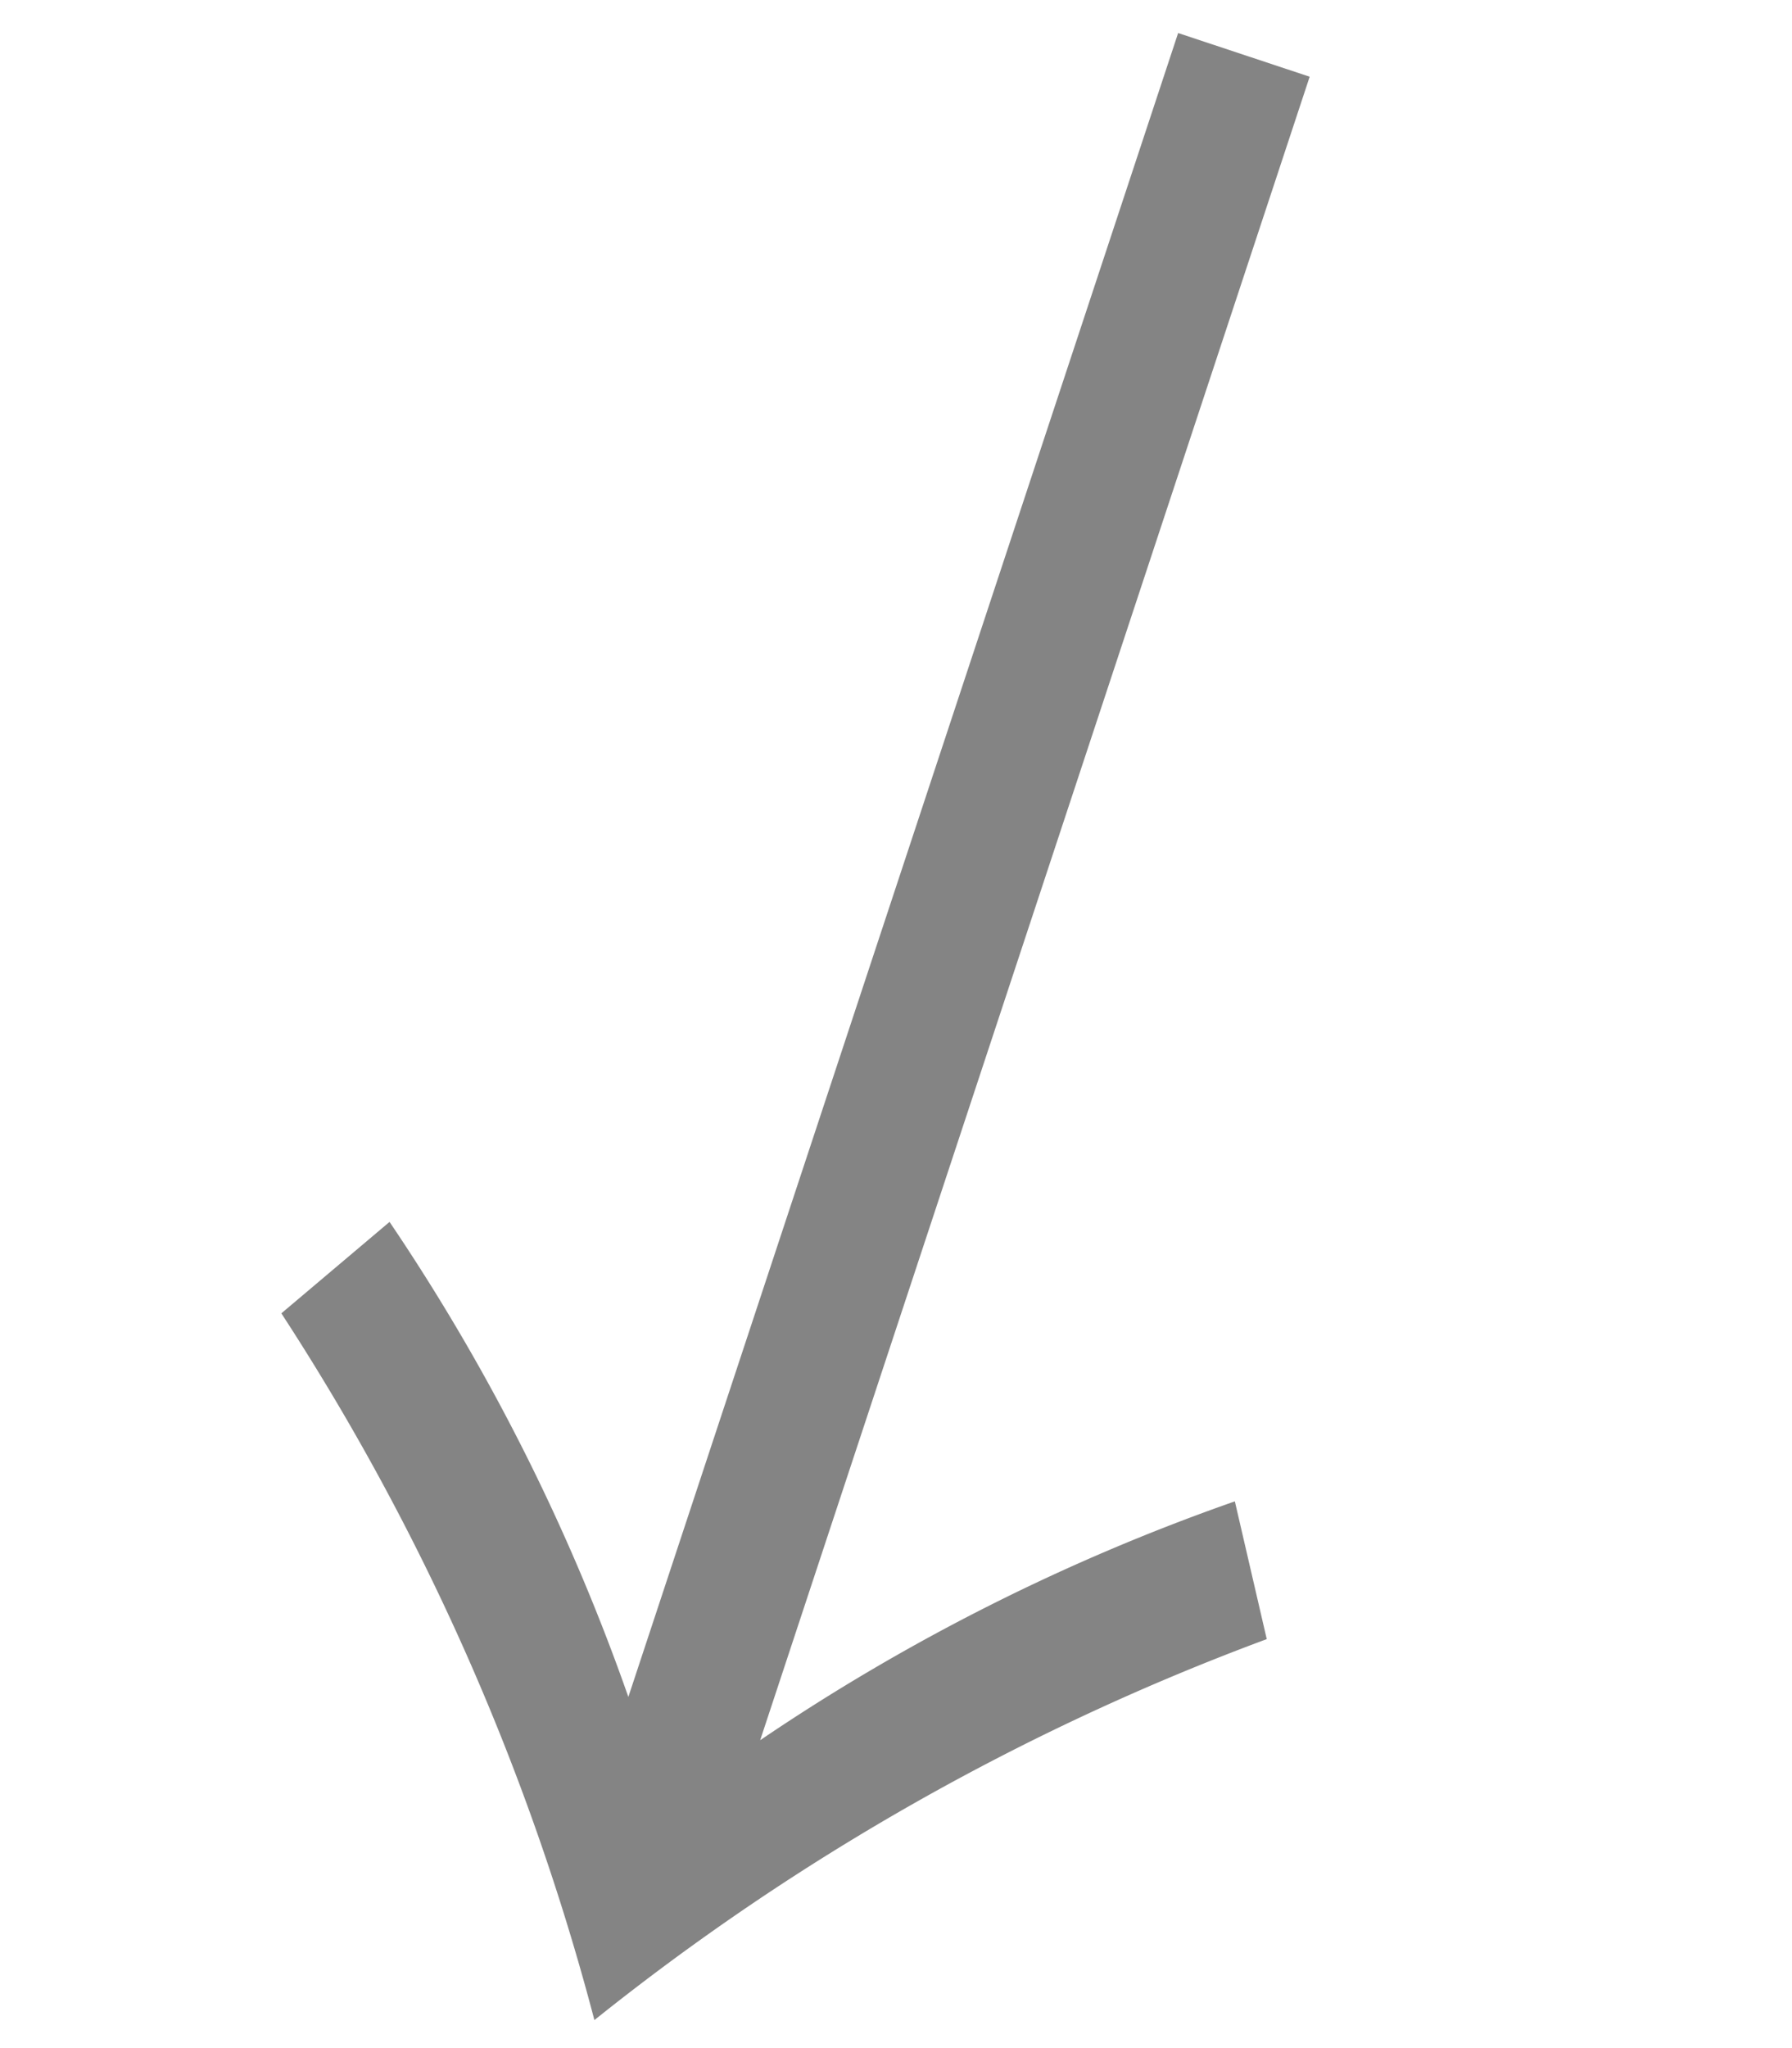
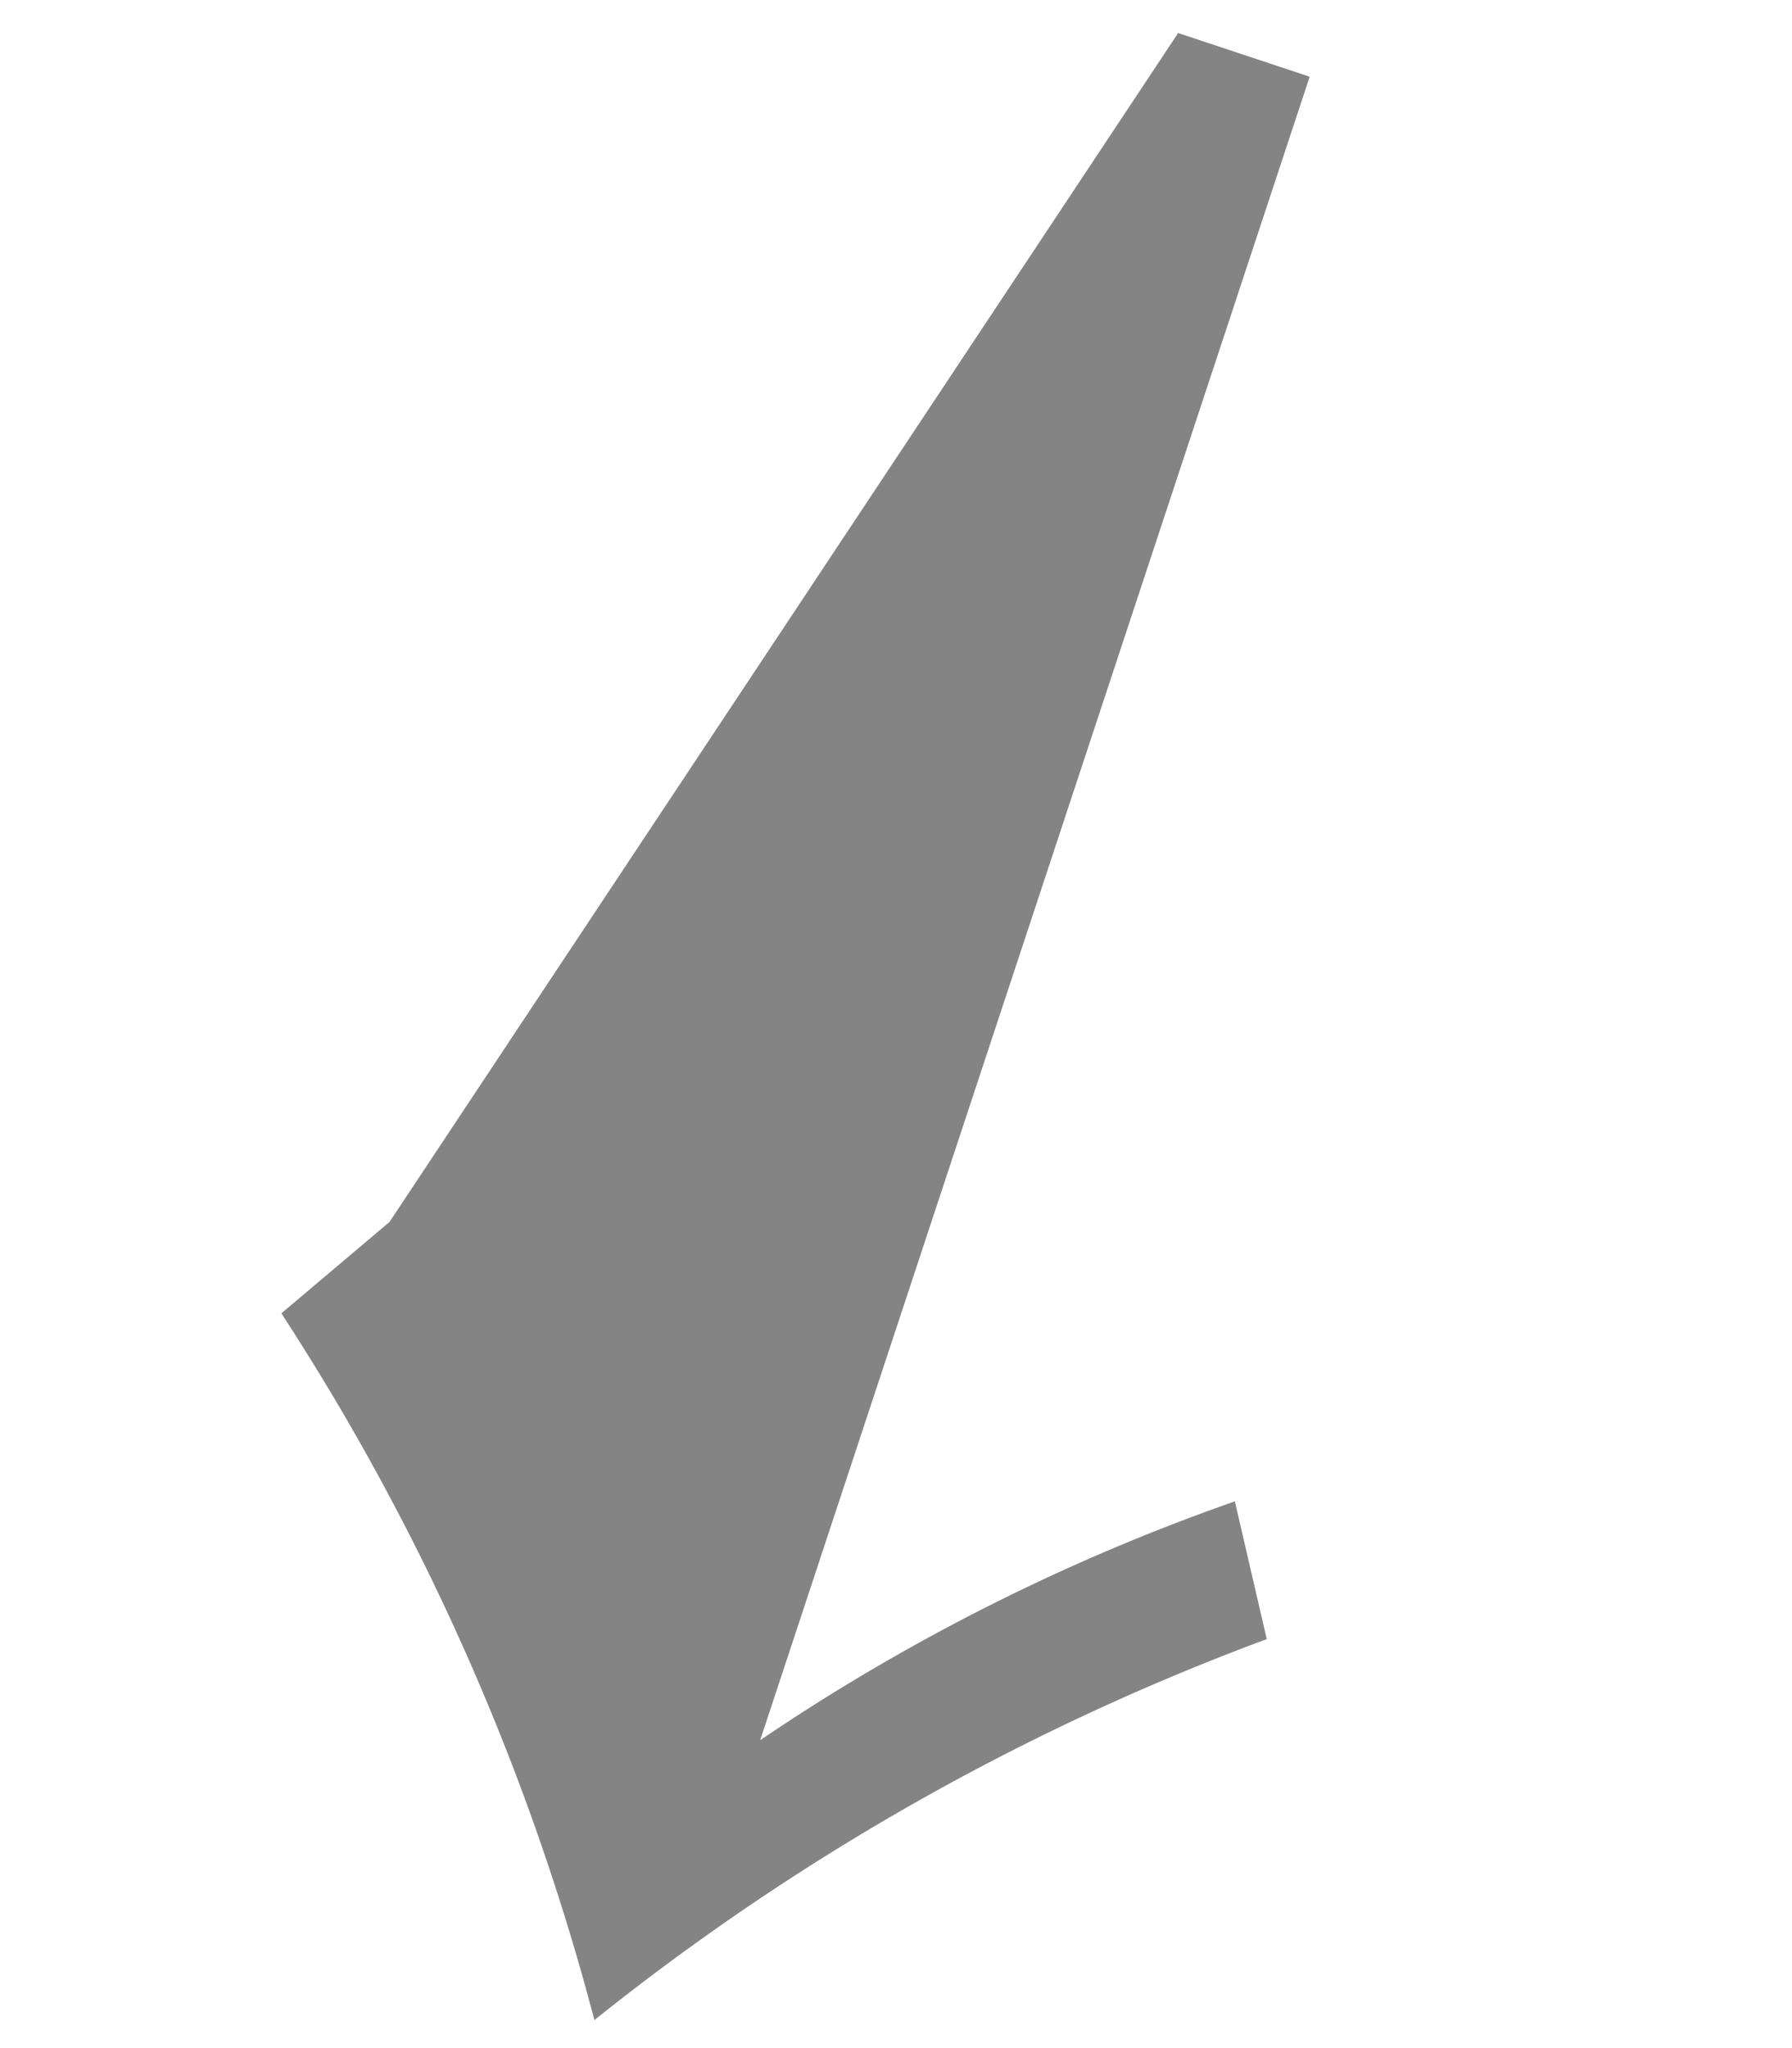
<svg xmlns="http://www.w3.org/2000/svg" width="22.471" height="25.674" viewBox="0 0 22.471 25.674">
-   <path id="パス_199001" data-name="パス 199001" d="M0,1.418,1.006,0,18.942,12.686a25.772,25.772,0,0,1-1.125-6.57l1.769.122A30.37,30.37,0,0,0,21.691,15.7a30.307,30.307,0,0,0-9.623,1.167l-.7-1.633a25.927,25.927,0,0,1,6.572-1.125Z" transform="matrix(0.292, 0.956, -0.956, 0.292, 16.129, 0)" fill="#848484" />
+   <path id="パス_199001" data-name="パス 199001" d="M0,1.418,1.006,0,18.942,12.686a25.772,25.772,0,0,1-1.125-6.57l1.769.122A30.37,30.37,0,0,0,21.691,15.7a30.307,30.307,0,0,0-9.623,1.167l-.7-1.633Z" transform="matrix(0.292, 0.956, -0.956, 0.292, 16.129, 0)" fill="#848484" />
</svg>